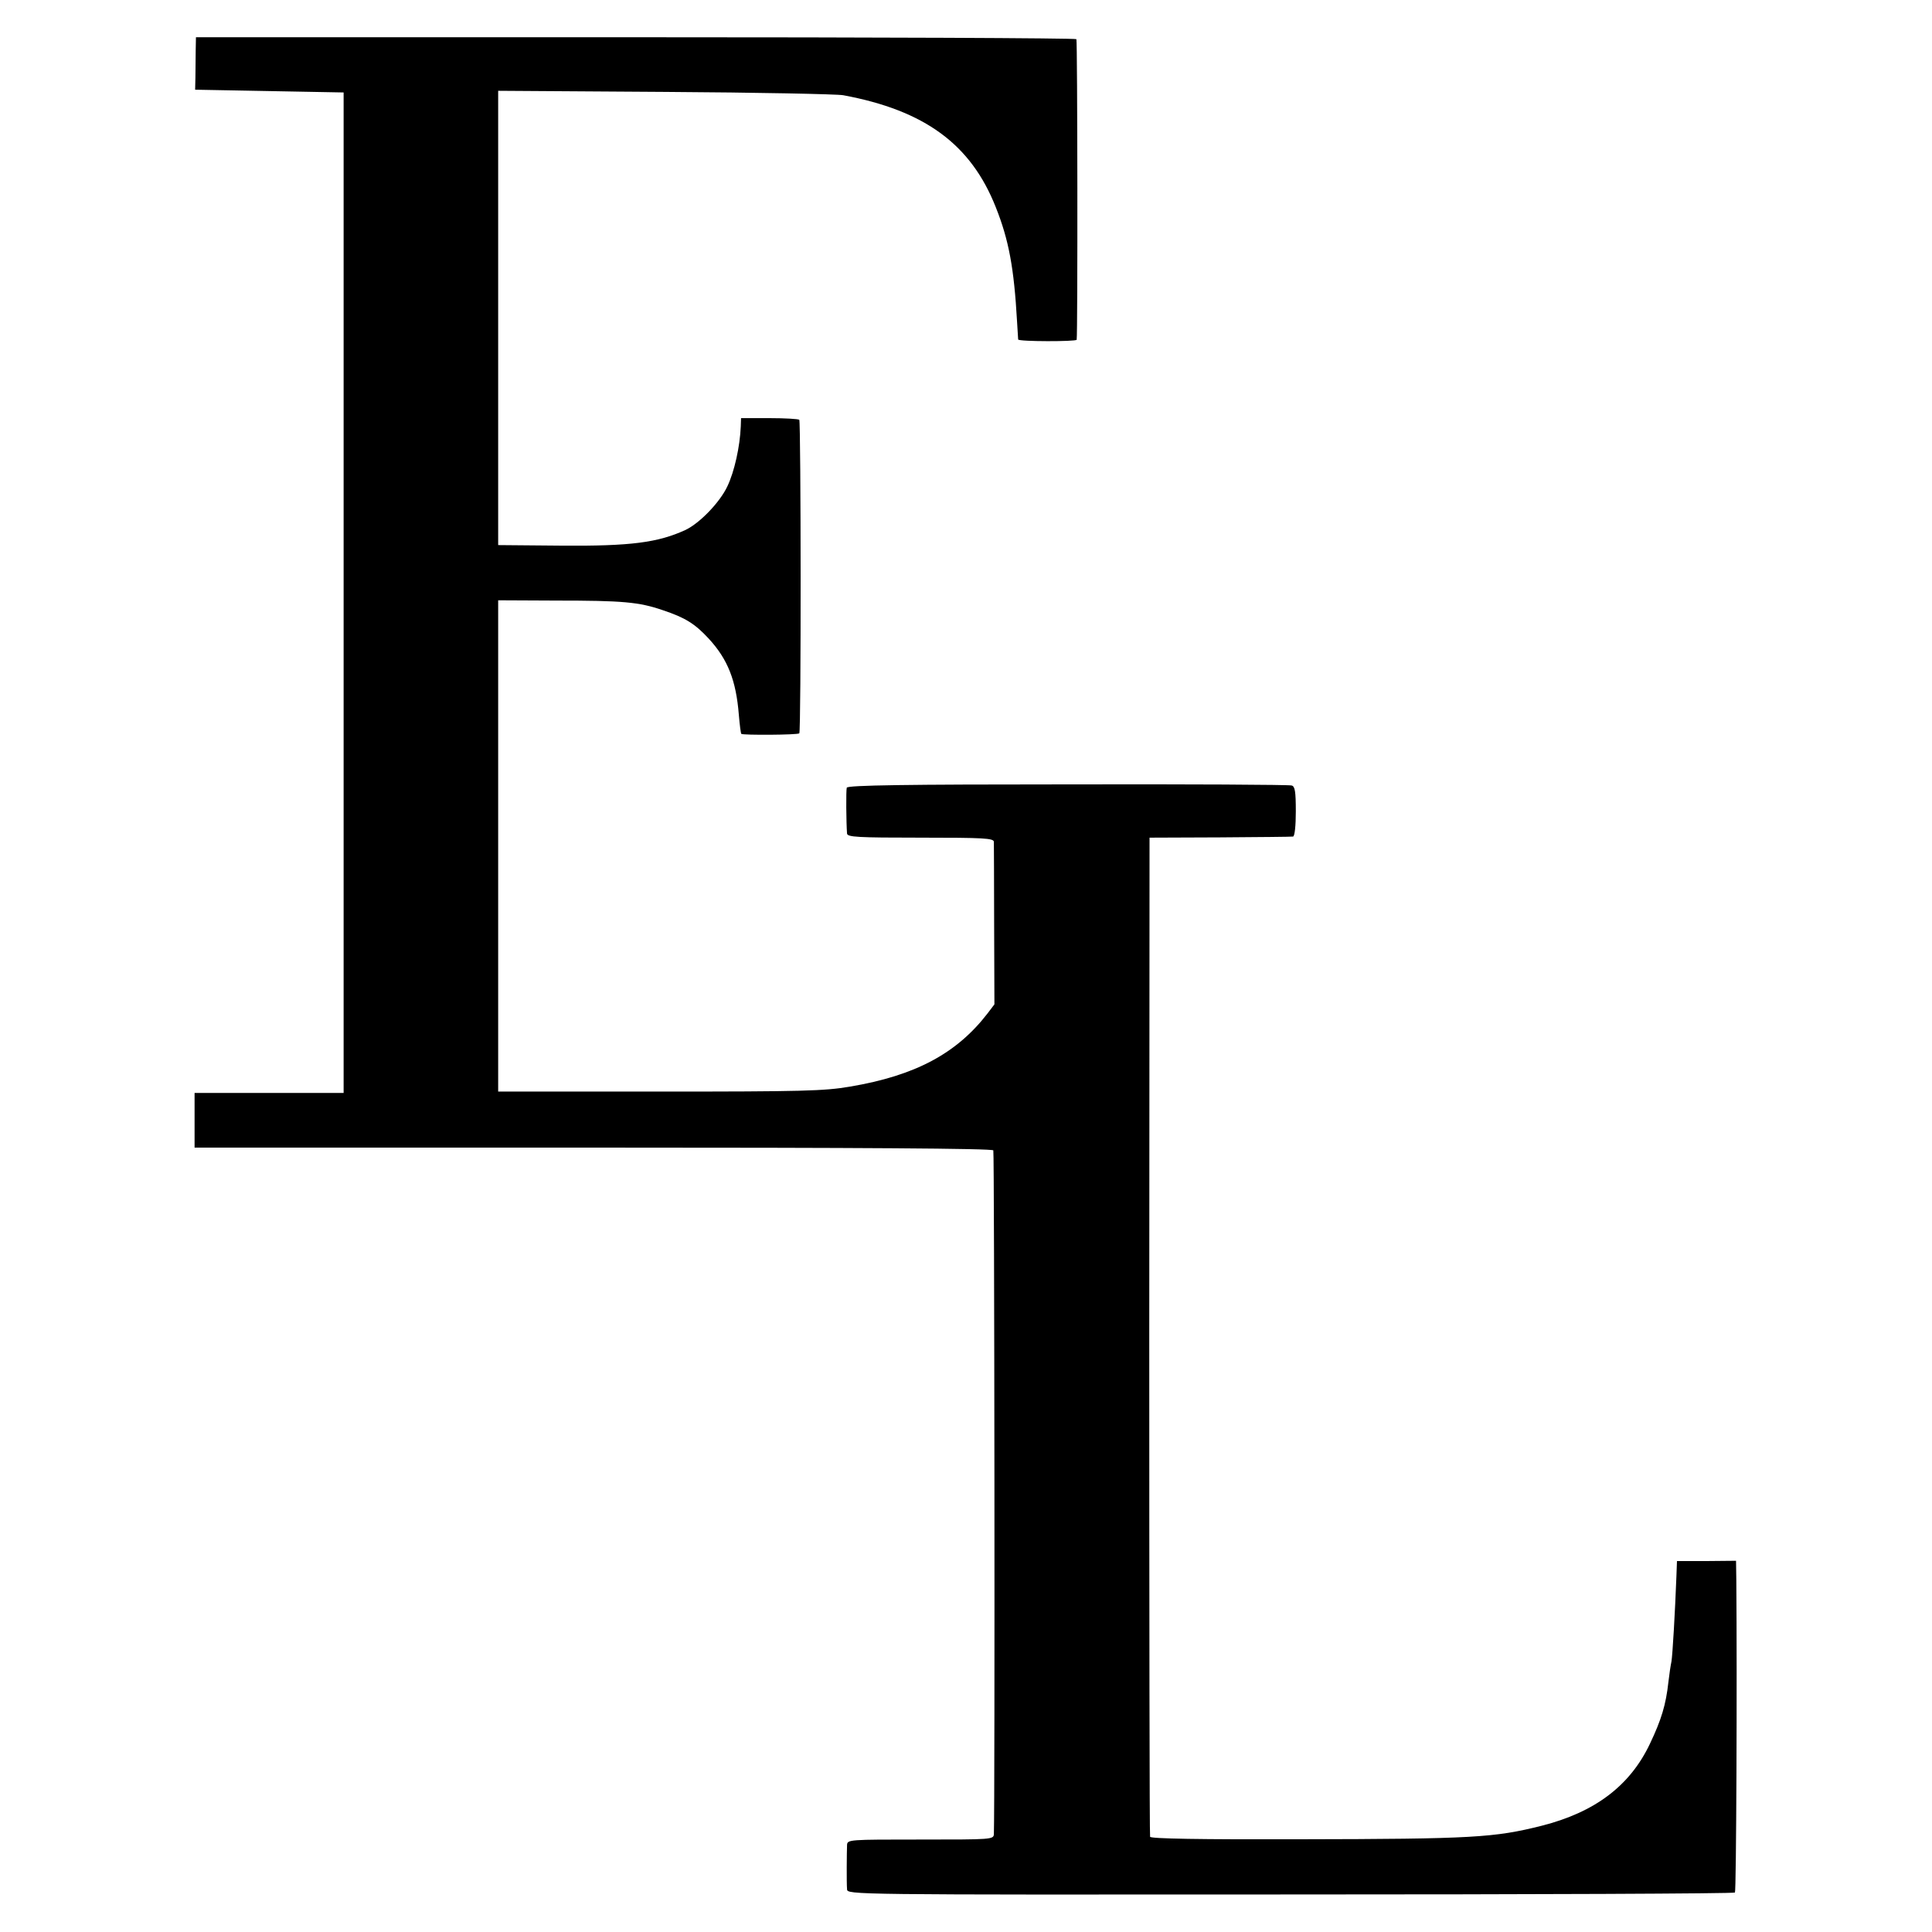
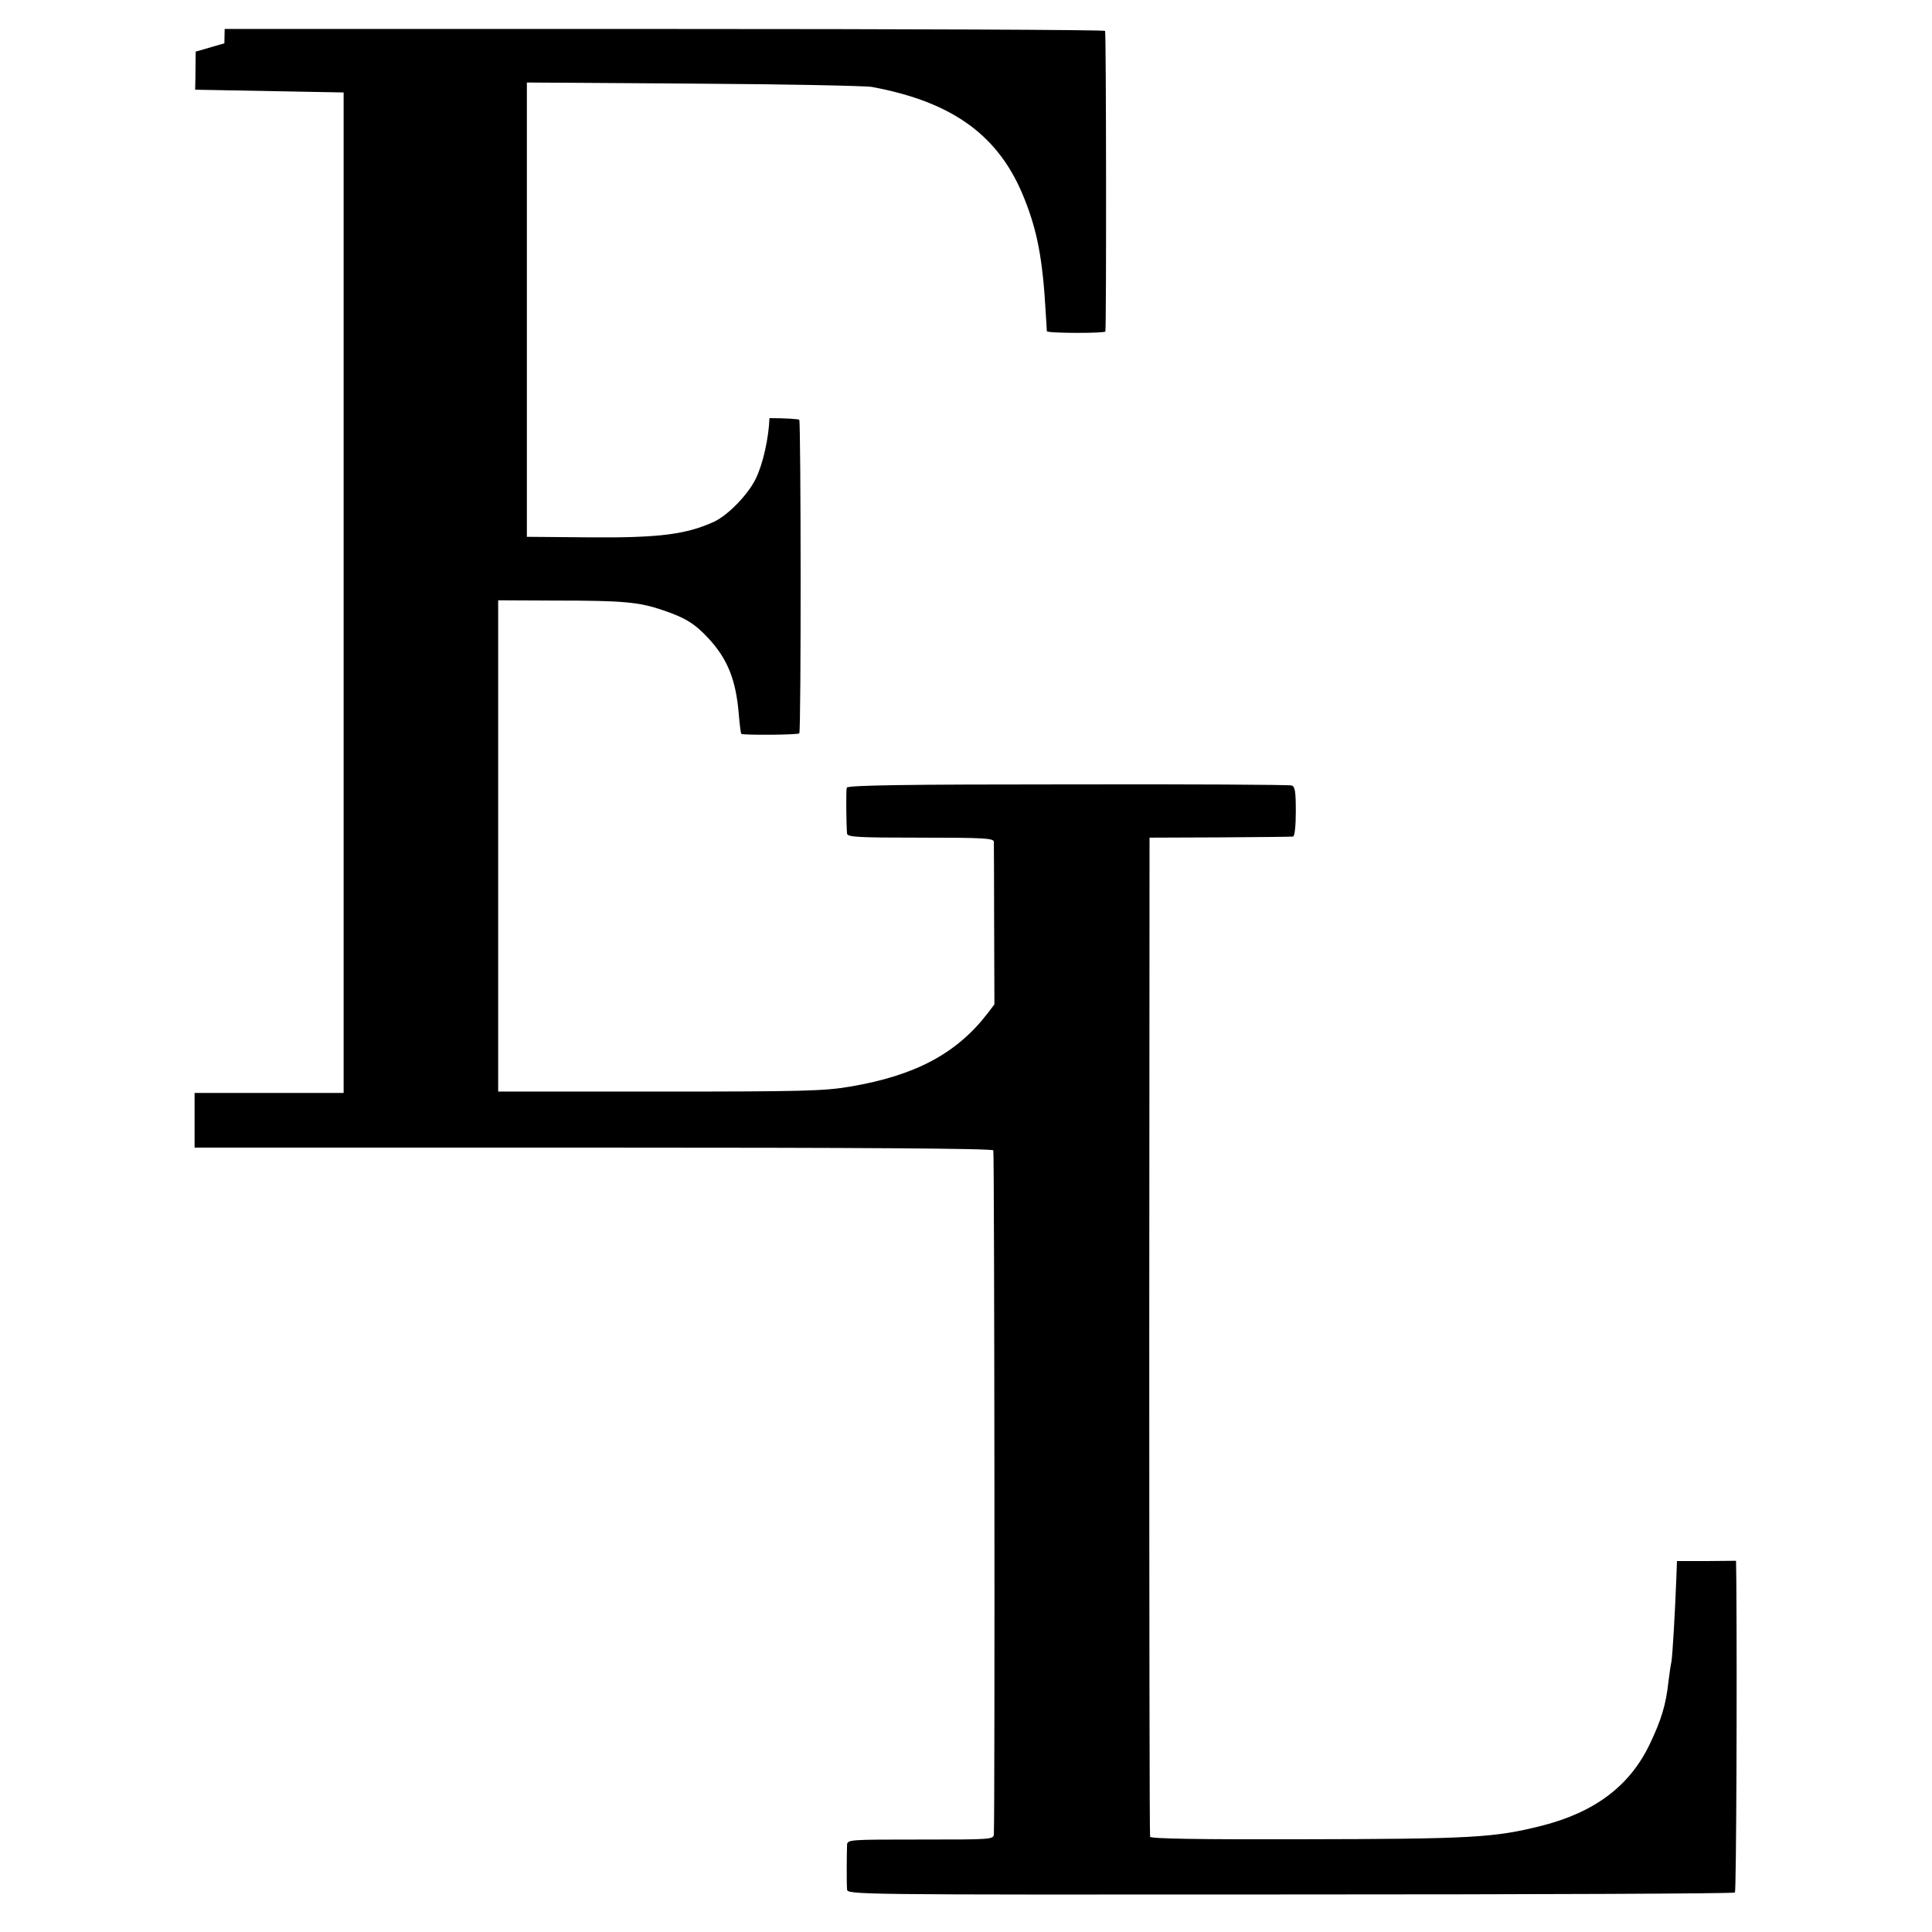
<svg xmlns="http://www.w3.org/2000/svg" version="1.0" width="700pt" height="700pt" viewBox="0 0 700 700" preserveAspectRatio="xMidYMid meet">
  <g transform="translate(0,700) scale(0.1,-0.1)" fill="#000000" stroke="none">
-     <path d="M709 6813 c0 -29 -1 -72 -1 -95 l-1 -43 269 -5 269 -5 0 -1812 0 -1813 -270 0 -270 0 0 -99 0 -99 1444 0 c971 0 1445 -3 1450 -10 4 -8 6 -2366 2 -2477 -1 -20 -7 -20 -266 -20 -259 0 -265 0 -266 -20 -1 -27 -2 -135 0 -160 1 -20 8 -20 1606 -19 883 0 1608 3 1611 7 5 5 8 771 5 1132 l-1 70 -107 -1 -107 0 -2 -55 c-5 -131 -14 -286 -18 -309 -3 -14 -8 -47 -11 -74 -9 -83 -26 -138 -67 -224 -72 -152 -199 -248 -392 -297 -171 -43 -248 -48 -878 -49 -360 -1 -539 2 -541 9 -2 5 -3 822 -3 1815 l1 1805 255 1 c140 1 260 2 265 3 6 1 10 39 10 91 0 72 -3 91 -15 94 -8 3 -374 5 -812 4 -583 0 -798 -3 -800 -12 -3 -10 -2 -127 1 -166 1 -13 38 -15 266 -15 230 0 265 -2 266 -15 0 -8 1 -144 1 -302 l1 -287 -25 -33 c-112 -145 -261 -225 -498 -265 -93 -16 -173 -18 -690 -18 l-585 0 0 890 0 890 210 -1 c241 0 300 -5 387 -35 81 -27 116 -49 166 -103 69 -75 99 -151 109 -276 3 -36 7 -67 9 -69 5 -5 205 -4 210 2 7 6 6 1126 0 1136 -3 3 -51 6 -108 6 l-103 0 -1 -30 c-3 -73 -23 -164 -49 -218 -27 -57 -99 -132 -151 -157 -100 -46 -199 -59 -449 -57 l-230 2 0 823 0 823 605 -4 c333 -2 623 -8 645 -12 296 -55 463 -178 553 -406 47 -118 66 -219 77 -414 2 -33 4 -62 4 -65 1 -8 211 -8 212 -1 4 20 3 1084 -1 1089 -3 4 -722 7 -1598 7 l-1592 0 -1 -52z" />
+     <path d="M709 6813 c0 -29 -1 -72 -1 -95 l-1 -43 269 -5 269 -5 0 -1812 0 -1813 -270 0 -270 0 0 -99 0 -99 1444 0 c971 0 1445 -3 1450 -10 4 -8 6 -2366 2 -2477 -1 -20 -7 -20 -266 -20 -259 0 -265 0 -266 -20 -1 -27 -2 -135 0 -160 1 -20 8 -20 1606 -19 883 0 1608 3 1611 7 5 5 8 771 5 1132 l-1 70 -107 -1 -107 0 -2 -55 c-5 -131 -14 -286 -18 -309 -3 -14 -8 -47 -11 -74 -9 -83 -26 -138 -67 -224 -72 -152 -199 -248 -392 -297 -171 -43 -248 -48 -878 -49 -360 -1 -539 2 -541 9 -2 5 -3 822 -3 1815 l1 1805 255 1 c140 1 260 2 265 3 6 1 10 39 10 91 0 72 -3 91 -15 94 -8 3 -374 5 -812 4 -583 0 -798 -3 -800 -12 -3 -10 -2 -127 1 -166 1 -13 38 -15 266 -15 230 0 265 -2 266 -15 0 -8 1 -144 1 -302 l1 -287 -25 -33 c-112 -145 -261 -225 -498 -265 -93 -16 -173 -18 -690 -18 l-585 0 0 890 0 890 210 -1 c241 0 300 -5 387 -35 81 -27 116 -49 166 -103 69 -75 99 -151 109 -276 3 -36 7 -67 9 -69 5 -5 205 -4 210 2 7 6 6 1126 0 1136 -3 3 -51 6 -108 6 c-3 -73 -23 -164 -49 -218 -27 -57 -99 -132 -151 -157 -100 -46 -199 -59 -449 -57 l-230 2 0 823 0 823 605 -4 c333 -2 623 -8 645 -12 296 -55 463 -178 553 -406 47 -118 66 -219 77 -414 2 -33 4 -62 4 -65 1 -8 211 -8 212 -1 4 20 3 1084 -1 1089 -3 4 -722 7 -1598 7 l-1592 0 -1 -52z" />
  </g>
</svg>